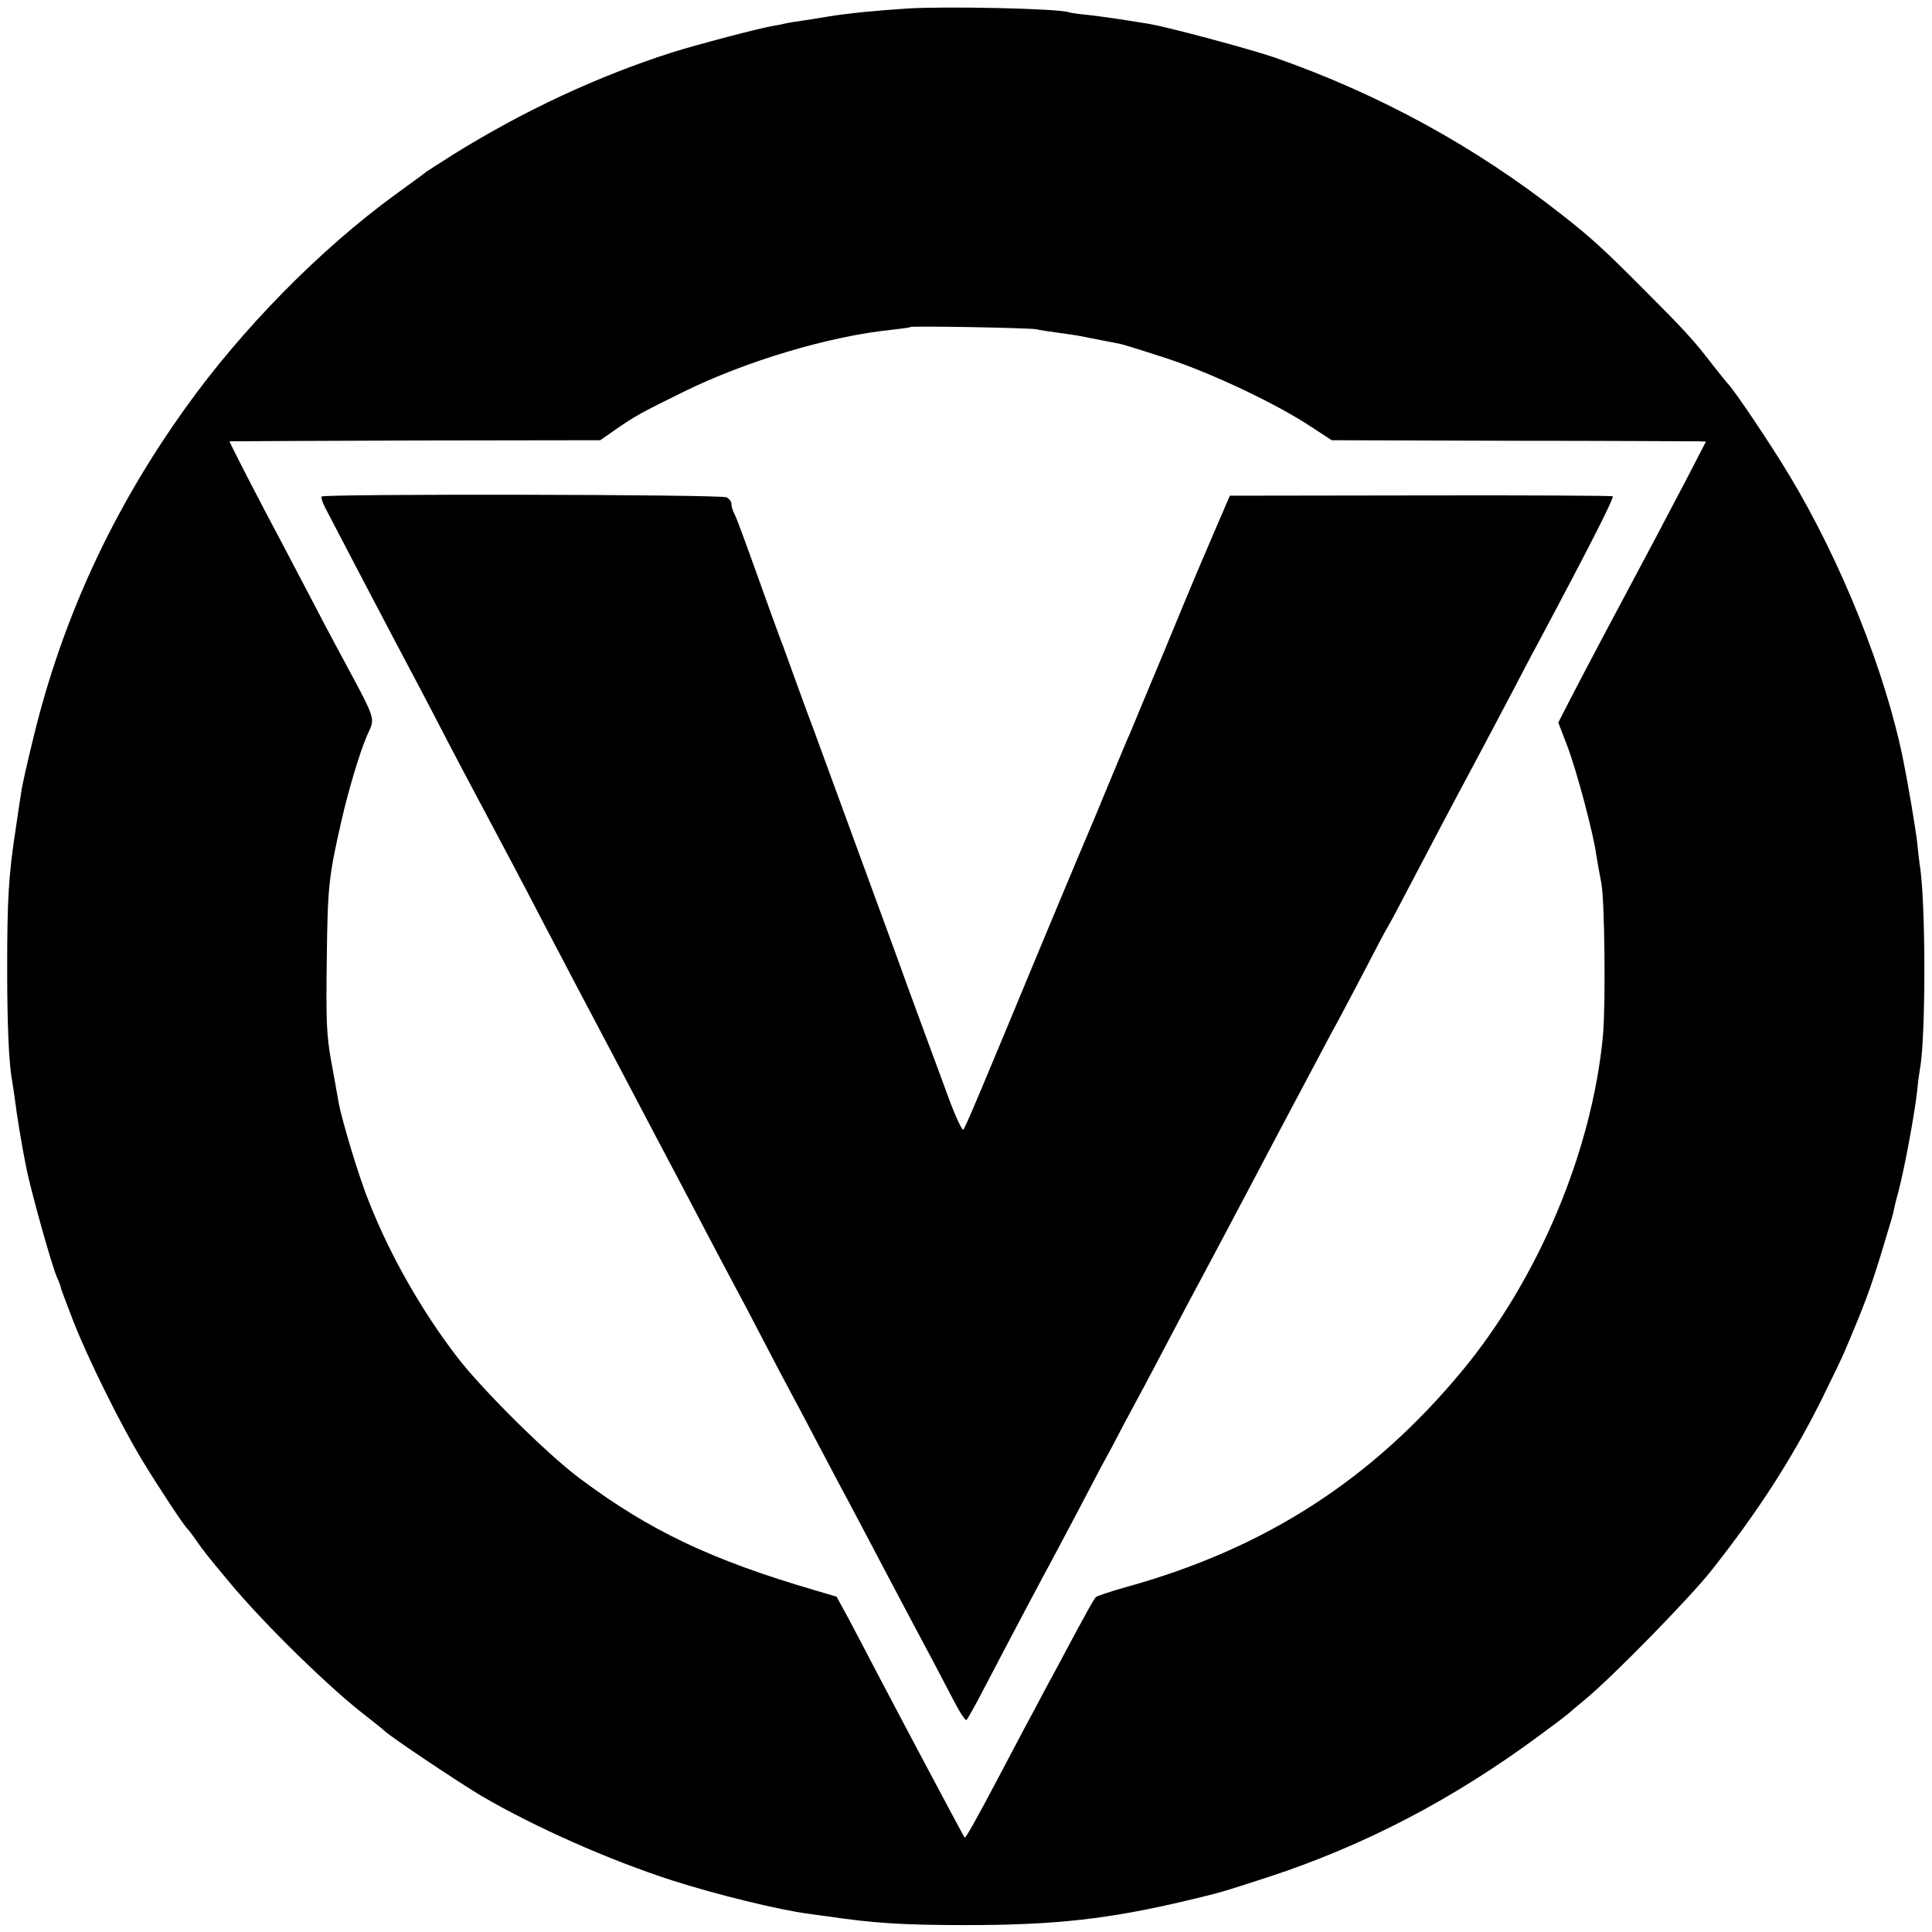
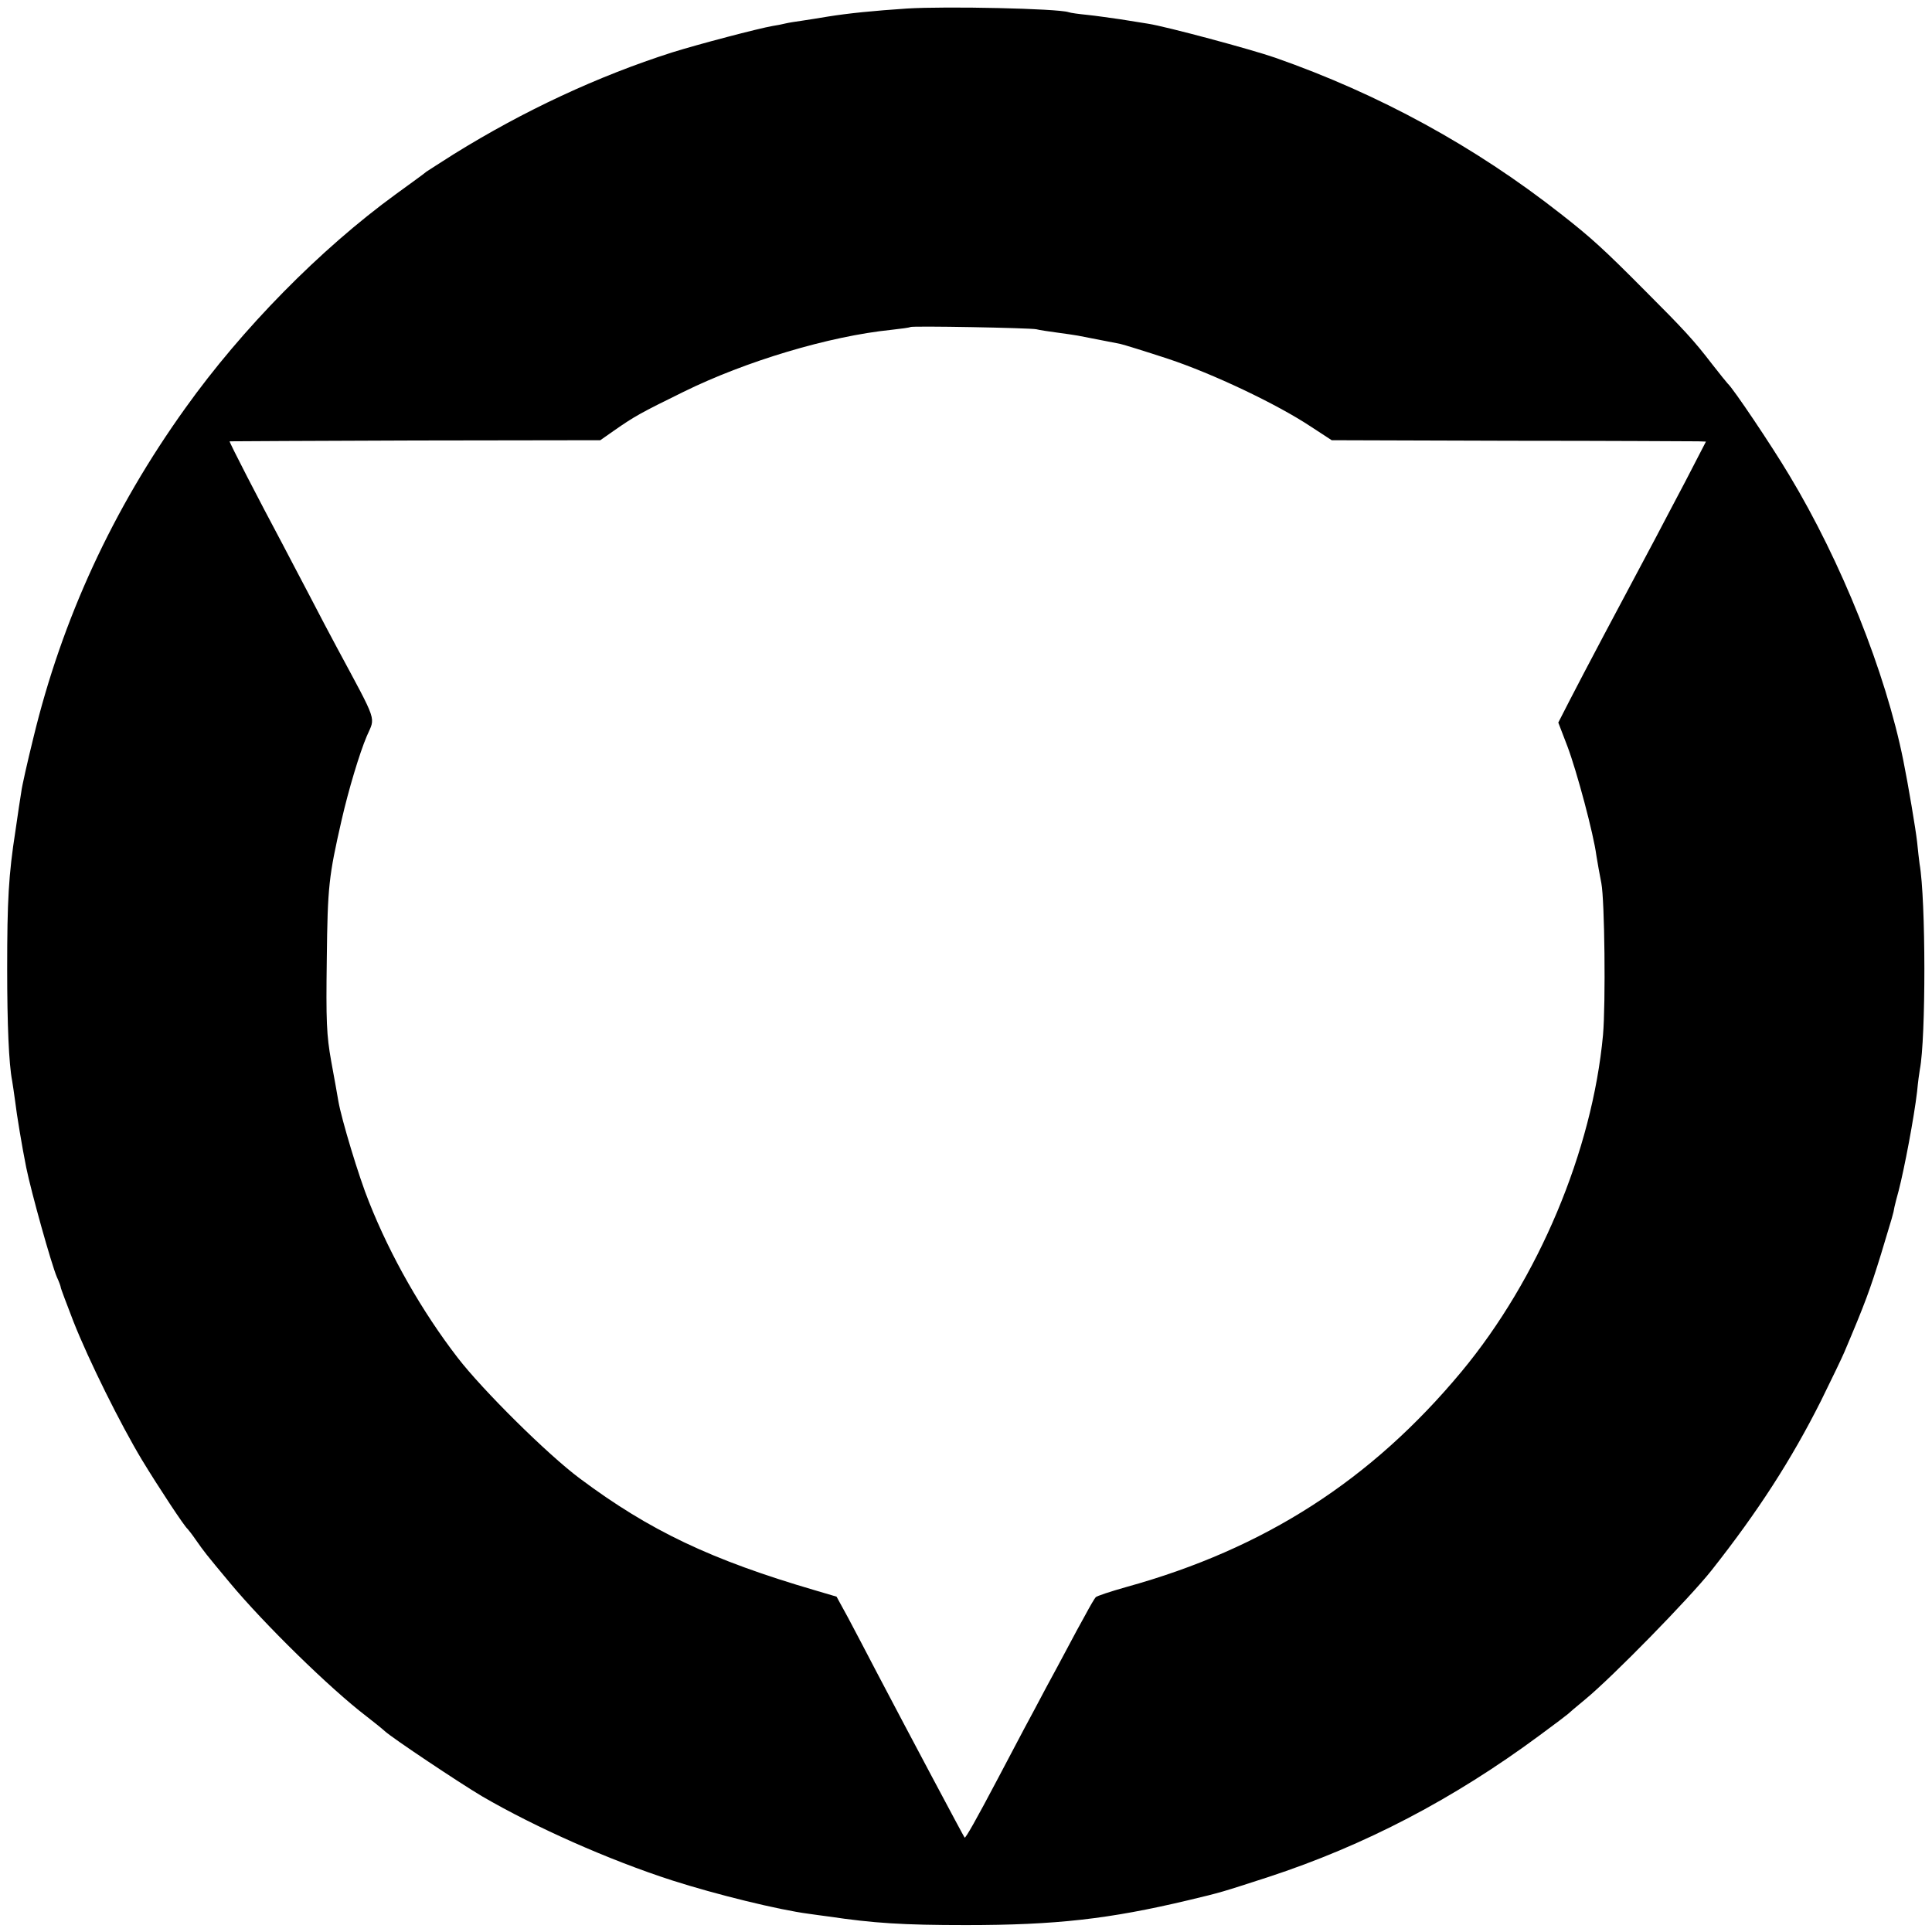
<svg xmlns="http://www.w3.org/2000/svg" version="1.0" width="700pt" height="700pt" viewBox="0 0 700 700" preserveAspectRatio="xMidYMid meet">
  <g transform="translate(0,700) scale(0.1,-0.1)" fill="#000000" stroke="none">
    <path d="M3285 6969 c-120 -8 -210 -17 -285 -29 -30 -5 -73 -12 -94 -15 -21 -3 -48 -7 -60 -10 -12 -3 -32 -7 -46 -9 -52 -9 -269 -66 -365 -96 -269 -86 -537 -211 -790 -368 -49 -31 -94 -60 -100 -64 -5 -5 -55 -41 -110 -81 -275 -200 -558 -488 -763 -775 -264 -368 -447 -765 -551 -1195 -22 -89 -42 -178 -44 -197 -3 -19 -13 -82 -21 -140 -25 -160 -30 -254 -30 -500 0 -201 6 -345 18 -406 2 -12 7 -45 11 -75 5 -44 25 -165 40 -239 18 -89 91 -350 111 -397 8 -17 14 -34 14 -37 0 -4 21 -59 46 -124 56 -142 171 -373 248 -501 60 -99 155 -243 166 -251 3 -3 17 -21 30 -40 31 -44 33 -47 123 -155 124 -149 363 -383 494 -483 26 -20 57 -45 68 -55 29 -26 267 -185 351 -235 194 -113 460 -231 689 -305 159 -51 387 -107 495 -121 19 -3 52 -7 73 -10 162 -24 268 -31 497 -31 326 0 519 22 805 90 122 29 120 29 290 84 351 115 672 283 984 514 53 39 98 73 101 76 3 3 32 28 65 55 98 81 375 364 456 466 169 214 290 402 397 615 38 77 76 156 84 175 76 179 93 226 133 355 42 139 45 147 49 172 2 10 9 36 15 58 21 81 56 266 67 360 3 33 8 69 10 80 22 112 22 615 -1 745 -2 14 -6 50 -9 80 -5 45 -32 206 -50 295 -64 319 -225 721 -413 1033 -65 109 -205 317 -223 332 -3 3 -29 35 -57 71 -66 86 -102 125 -244 267 -148 149 -194 191 -304 277 -312 245 -658 434 -1035 566 -86 30 -395 113 -460 123 -19 3 -64 10 -100 16 -36 5 -90 13 -120 16 -30 3 -61 7 -69 10 -40 13 -443 22 -586 13z m470 -1162 c11 -3 45 -8 75 -12 30 -4 64 -9 75 -11 30 -6 127 -25 154 -30 13 -3 91 -27 173 -54 160 -53 393 -163 518 -246 l75 -49 650 -2 c357 0 663 -2 678 -2 l28 -1 -75 -145 c-42 -79 -91 -173 -109 -207 -133 -249 -256 -481 -309 -584 l-42 -82 33 -86 c34 -90 95 -318 105 -396 4 -25 12 -70 18 -100 12 -62 16 -434 6 -550 -39 -420 -234 -884 -513 -1220 -326 -392 -712 -641 -1214 -780 -57 -16 -108 -33 -111 -37 -4 -4 -21 -33 -37 -63 -17 -30 -46 -84 -65 -120 -19 -36 -54 -101 -78 -145 -23 -44 -59 -111 -80 -150 -20 -38 -63 -119 -95 -180 -77 -146 -117 -217 -120 -213 -3 3 -202 377 -318 598 -36 69 -83 159 -105 200 l-41 75 -78 23 c-376 110 -599 216 -852 405 -117 87 -353 321 -443 438 -128 166 -243 367 -321 564 -37 91 -100 301 -111 365 -3 19 -15 85 -26 145 -17 95 -19 145 -16 370 3 264 7 299 54 505 25 109 65 242 91 303 31 72 42 41 -109 322 -21 39 -66 124 -100 190 -35 66 -77 147 -95 181 -86 161 -196 374 -193 375 2 0 305 2 673 3 l670 1 50 35 c73 51 96 64 251 140 225 111 528 202 754 225 36 4 66 8 68 10 5 5 434 -3 457 -8z" />
-     <path d="M1165 5201 c-2 -4 4 -23 14 -42 10 -19 53 -101 96 -184 43 -82 115 -220 160 -305 45 -85 113 -213 150 -285 65 -126 118 -225 195 -370 41 -77 105 -197 200 -380 35 -66 82 -156 105 -200 23 -44 109 -206 190 -360 81 -154 168 -320 195 -370 26 -49 73 -139 105 -200 32 -60 72 -137 90 -170 18 -33 63 -118 100 -190 37 -71 82 -157 100 -190 18 -33 58 -109 90 -170 32 -60 74 -141 95 -180 21 -38 62 -117 93 -175 30 -58 103 -195 161 -305 59 -110 126 -237 149 -282 23 -45 45 -79 49 -75 3 4 22 36 41 72 145 277 228 433 267 505 15 28 53 100 85 160 32 61 75 143 96 183 22 39 58 107 80 150 23 42 58 109 79 147 21 39 63 120 95 180 32 61 72 137 90 170 32 60 83 155 178 335 80 152 137 260 177 335 21 39 59 111 85 160 26 50 60 113 75 140 15 28 58 109 95 180 37 72 75 144 85 160 10 17 42 77 72 135 82 156 151 288 238 450 43 80 103 195 135 255 32 61 74 142 95 180 194 364 280 534 273 537 -5 2 -318 4 -698 3 l-689 -1 -47 -109 c-65 -152 -64 -147 -189 -450 -62 -148 -118 -283 -125 -300 -8 -16 -43 -102 -80 -190 -36 -88 -70 -169 -75 -180 -5 -11 -73 -173 -151 -360 -249 -600 -291 -700 -299 -708 -4 -4 -28 47 -53 115 -63 171 -137 370 -190 518 -39 106 -162 442 -304 830 -20 52 -50 136 -68 185 -18 50 -35 97 -38 105 -4 8 -25 67 -48 130 -100 279 -121 336 -130 352 -5 10 -9 24 -9 33 0 8 -8 18 -17 23 -22 11 -1461 13 -1468 3z" />
  </g>
</svg>